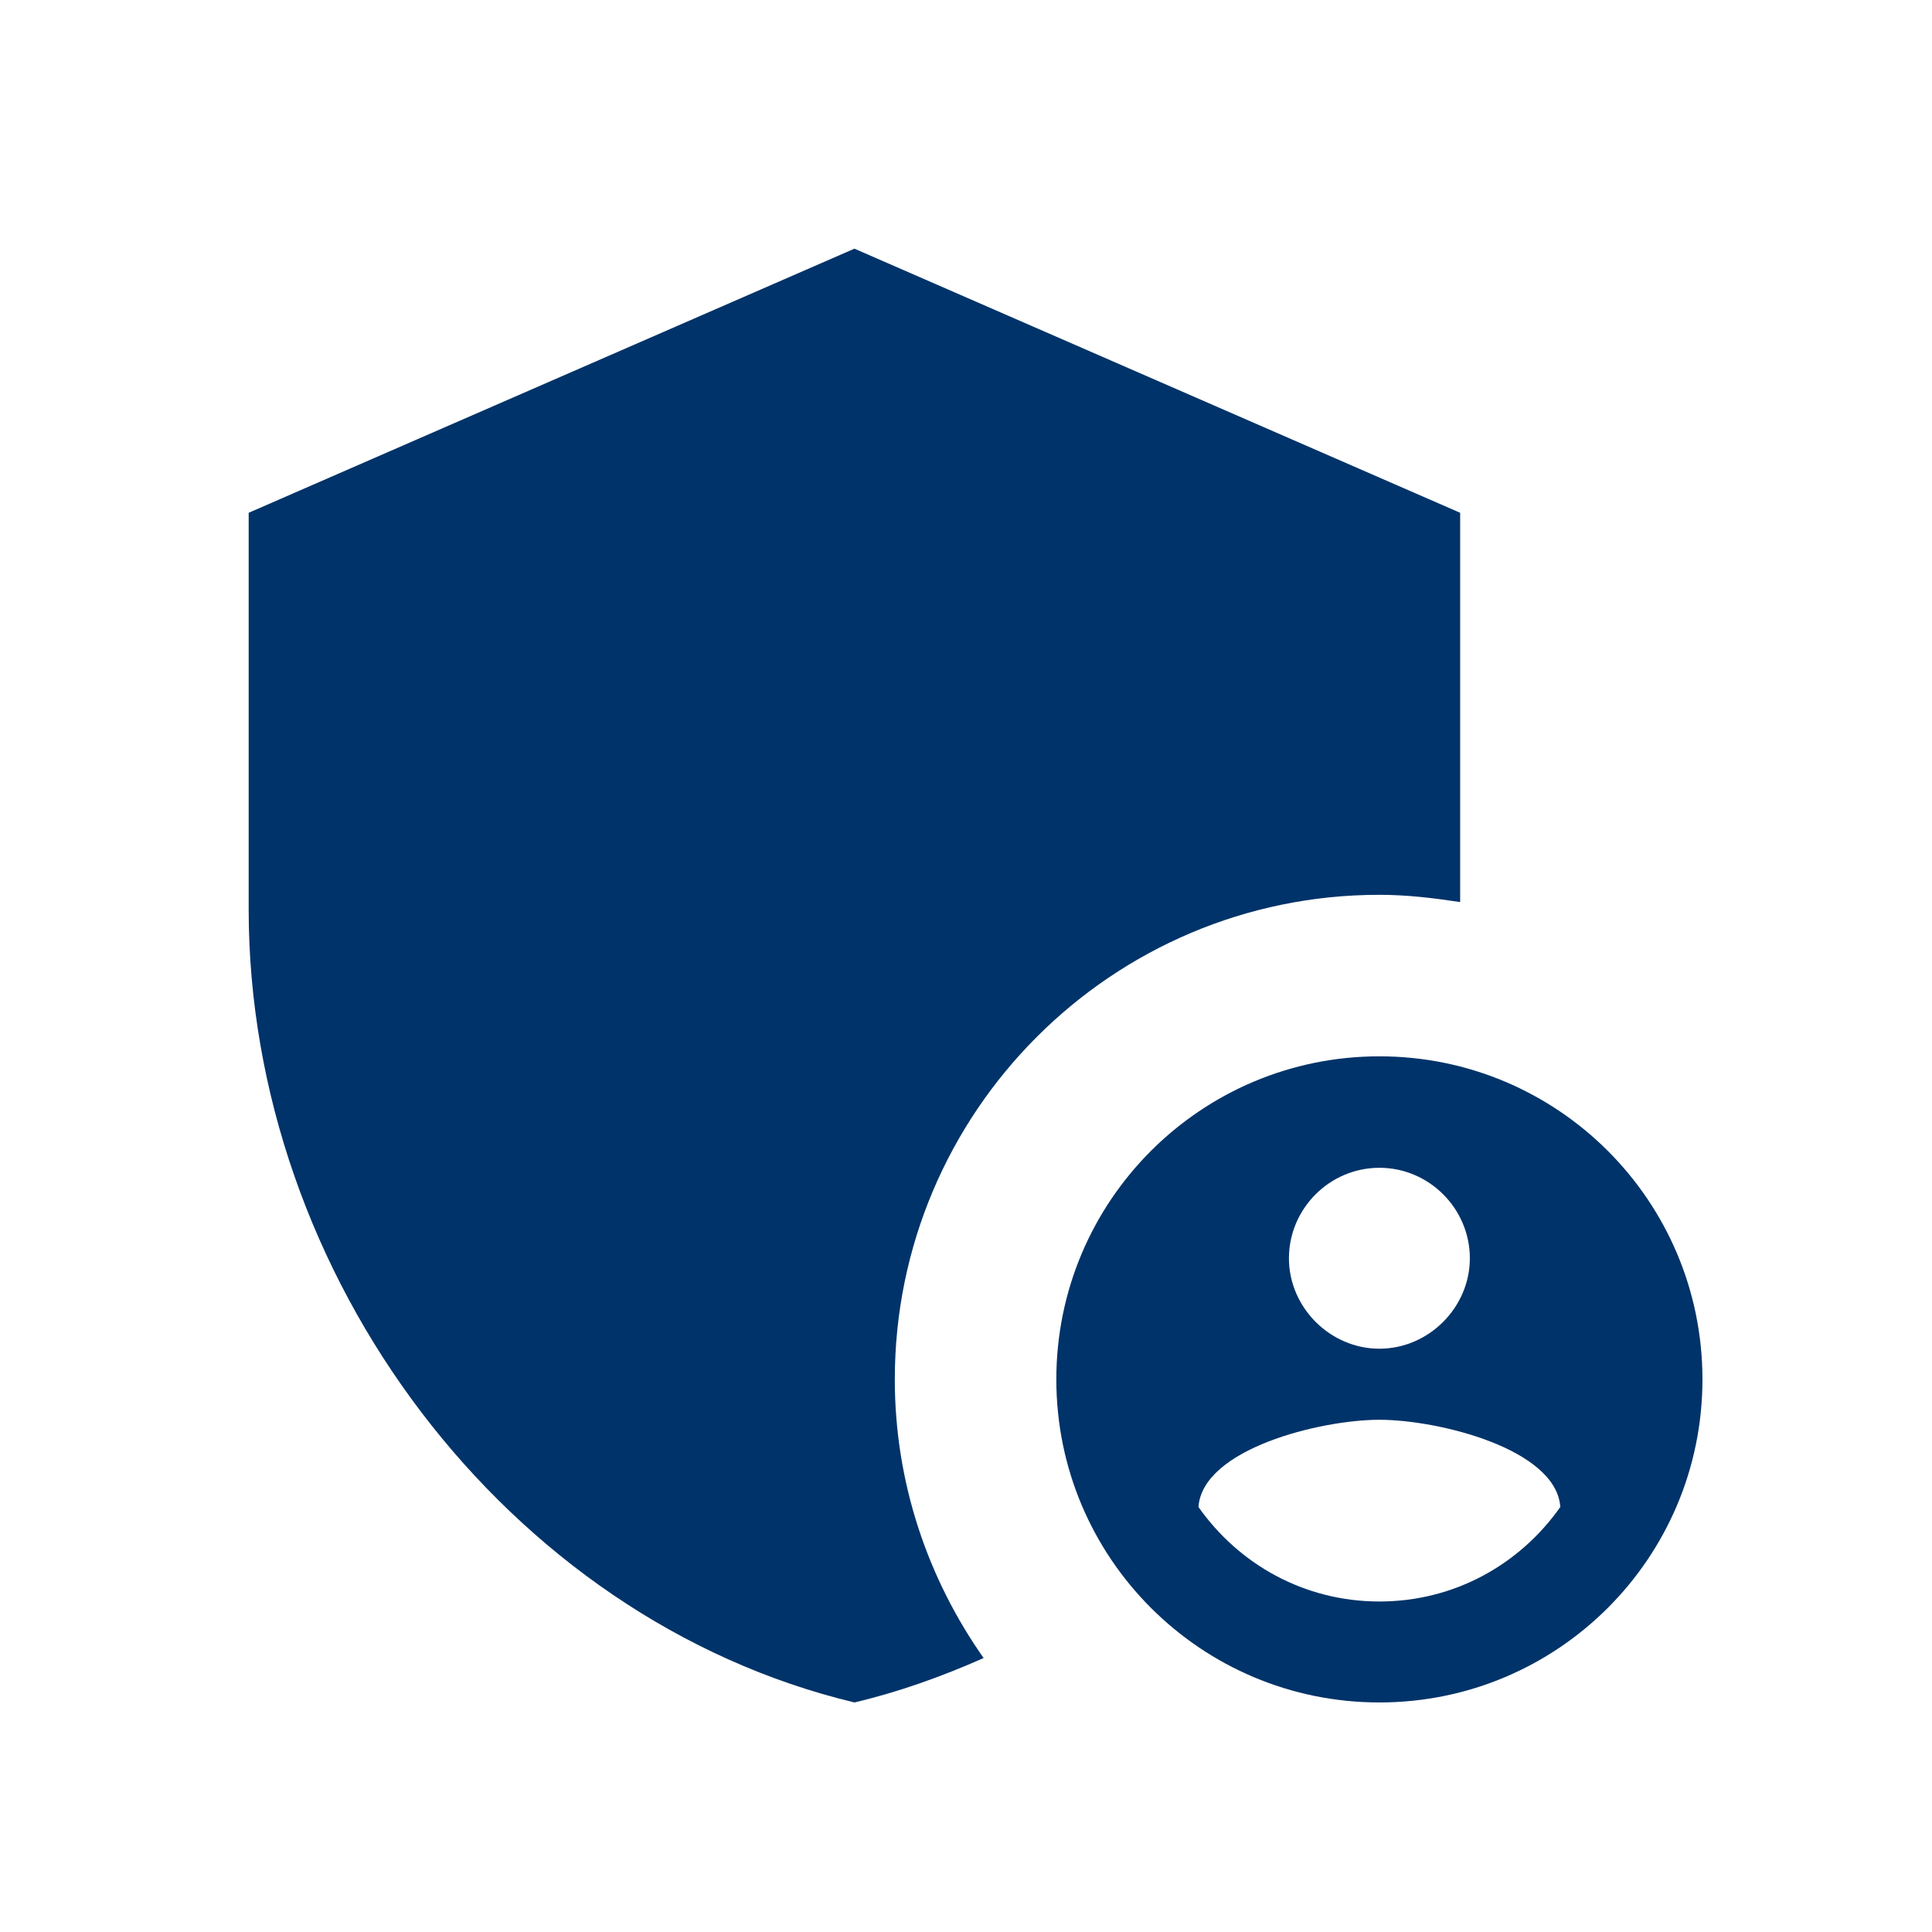
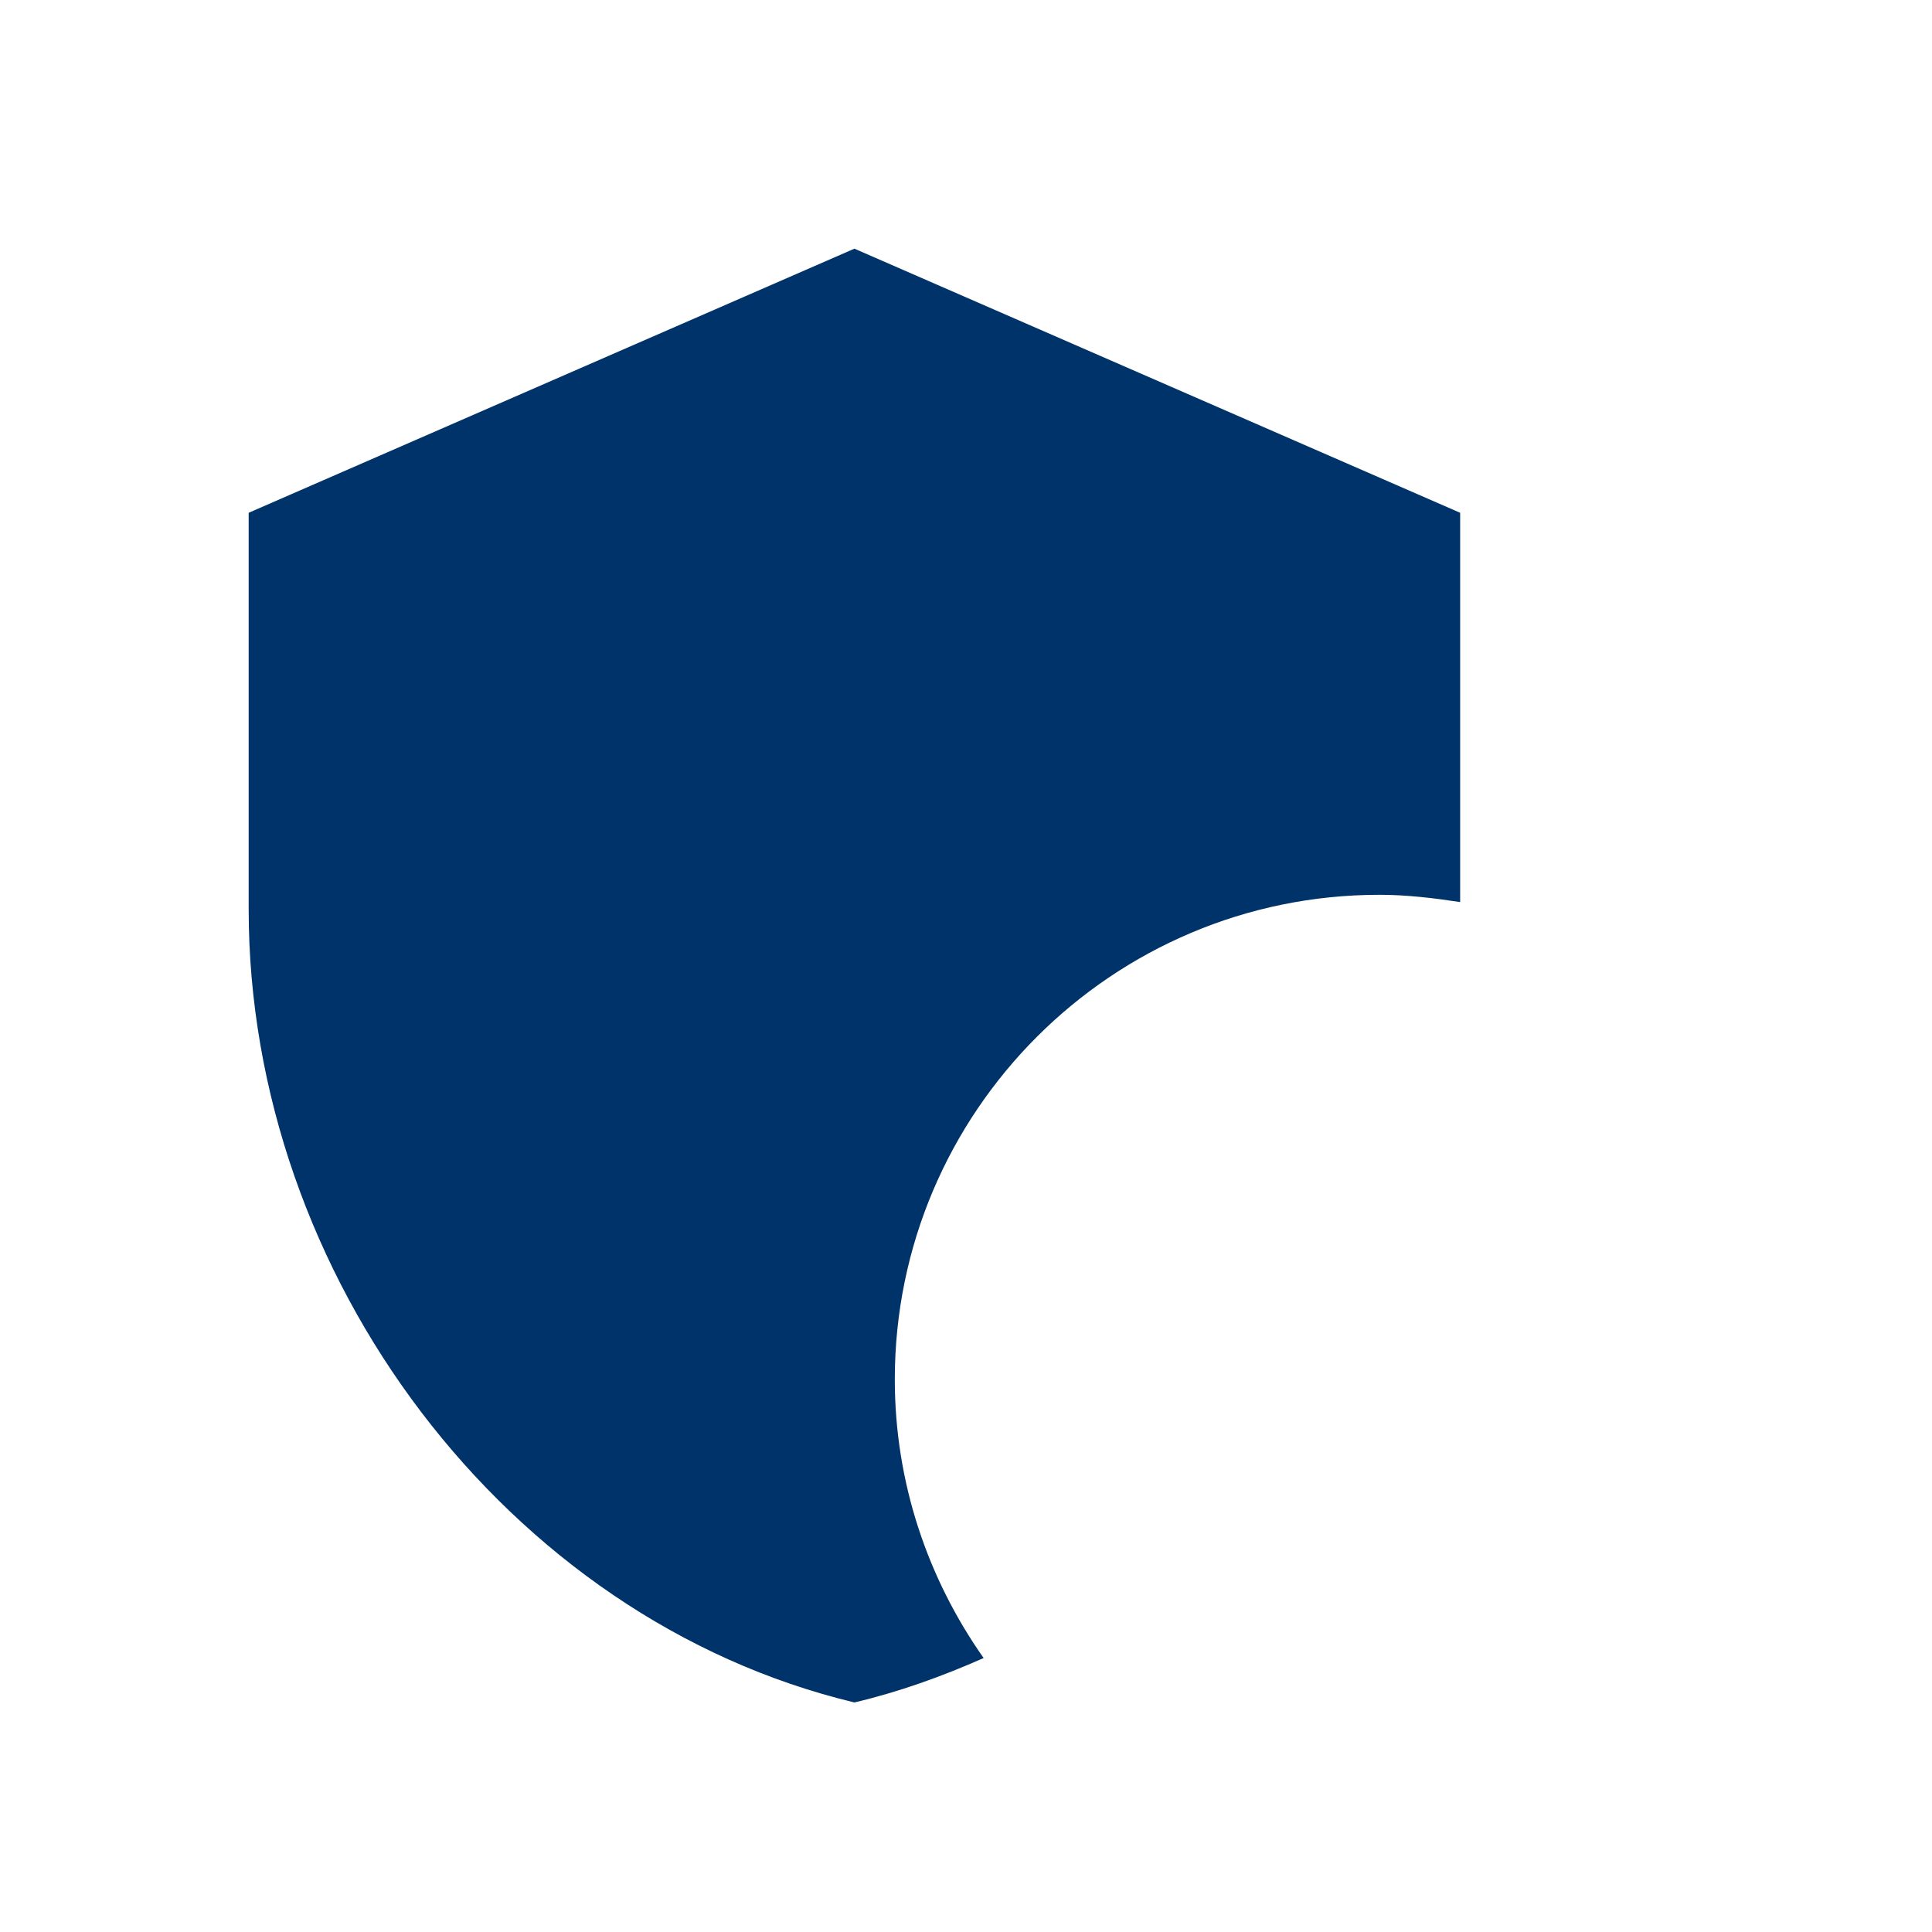
<svg xmlns="http://www.w3.org/2000/svg" width="101px" height="101px" viewBox="0 0 101 101" version="1.1">
  <title>iko-admin-panel-settings-sharp-24px</title>
  <g id="Remote-Grafik-Versprechen" stroke="none" stroke-width="1" fill="none" fill-rule="evenodd">
    <g id="Desktop" transform="translate(-930, -614)">
      <g id="Gruppe-Remote-Work" transform="translate(296, 614)">
        <g id="iko-admin-panel-settings-sharp-24px" transform="translate(634, 0)">
-           <rect id="Rectangle" x="0" y="0" width="101" height="101" />
          <g id="Group" transform="translate(13, 13)" fill="#003369" fill-rule="nonzero">
            <path d="M59.111,33.778 C60.547,33.778 61.94,33.947 63.333,34.158 L63.333,13.807 L31.667,0 L0,13.807 L0,34.538 C0,53.707 13.511,71.651 31.667,76 C33.989,75.451 36.227,74.649 38.422,73.678 C35.509,69.54 33.778,64.516 33.778,59.111 C33.778,45.136 45.136,33.778 59.111,33.778 Z" id="Path" />
-             <path d="M59.111,42.222 C49.78,42.222 42.222,49.78 42.222,59.111 C42.222,68.442 49.78,76 59.111,76 C68.442,76 76,68.442 76,59.111 C76,49.78 68.442,42.222 59.111,42.222 Z M59.111,48.049 C61.729,48.049 63.84,50.202 63.84,52.778 C63.84,55.353 61.687,57.507 59.111,57.507 C56.536,57.507 54.382,55.353 54.382,52.778 C54.382,50.202 56.493,48.049 59.111,48.049 Z M59.111,70.722 C55.184,70.722 51.764,68.78 49.653,65.782 C49.864,62.742 56.029,61.222 59.111,61.222 C62.193,61.222 68.358,62.742 68.569,65.782 C66.458,68.78 63.038,70.722 59.111,70.722 Z" id="Shape" />
          </g>
        </g>
      </g>
    </g>
  </g>
</svg>